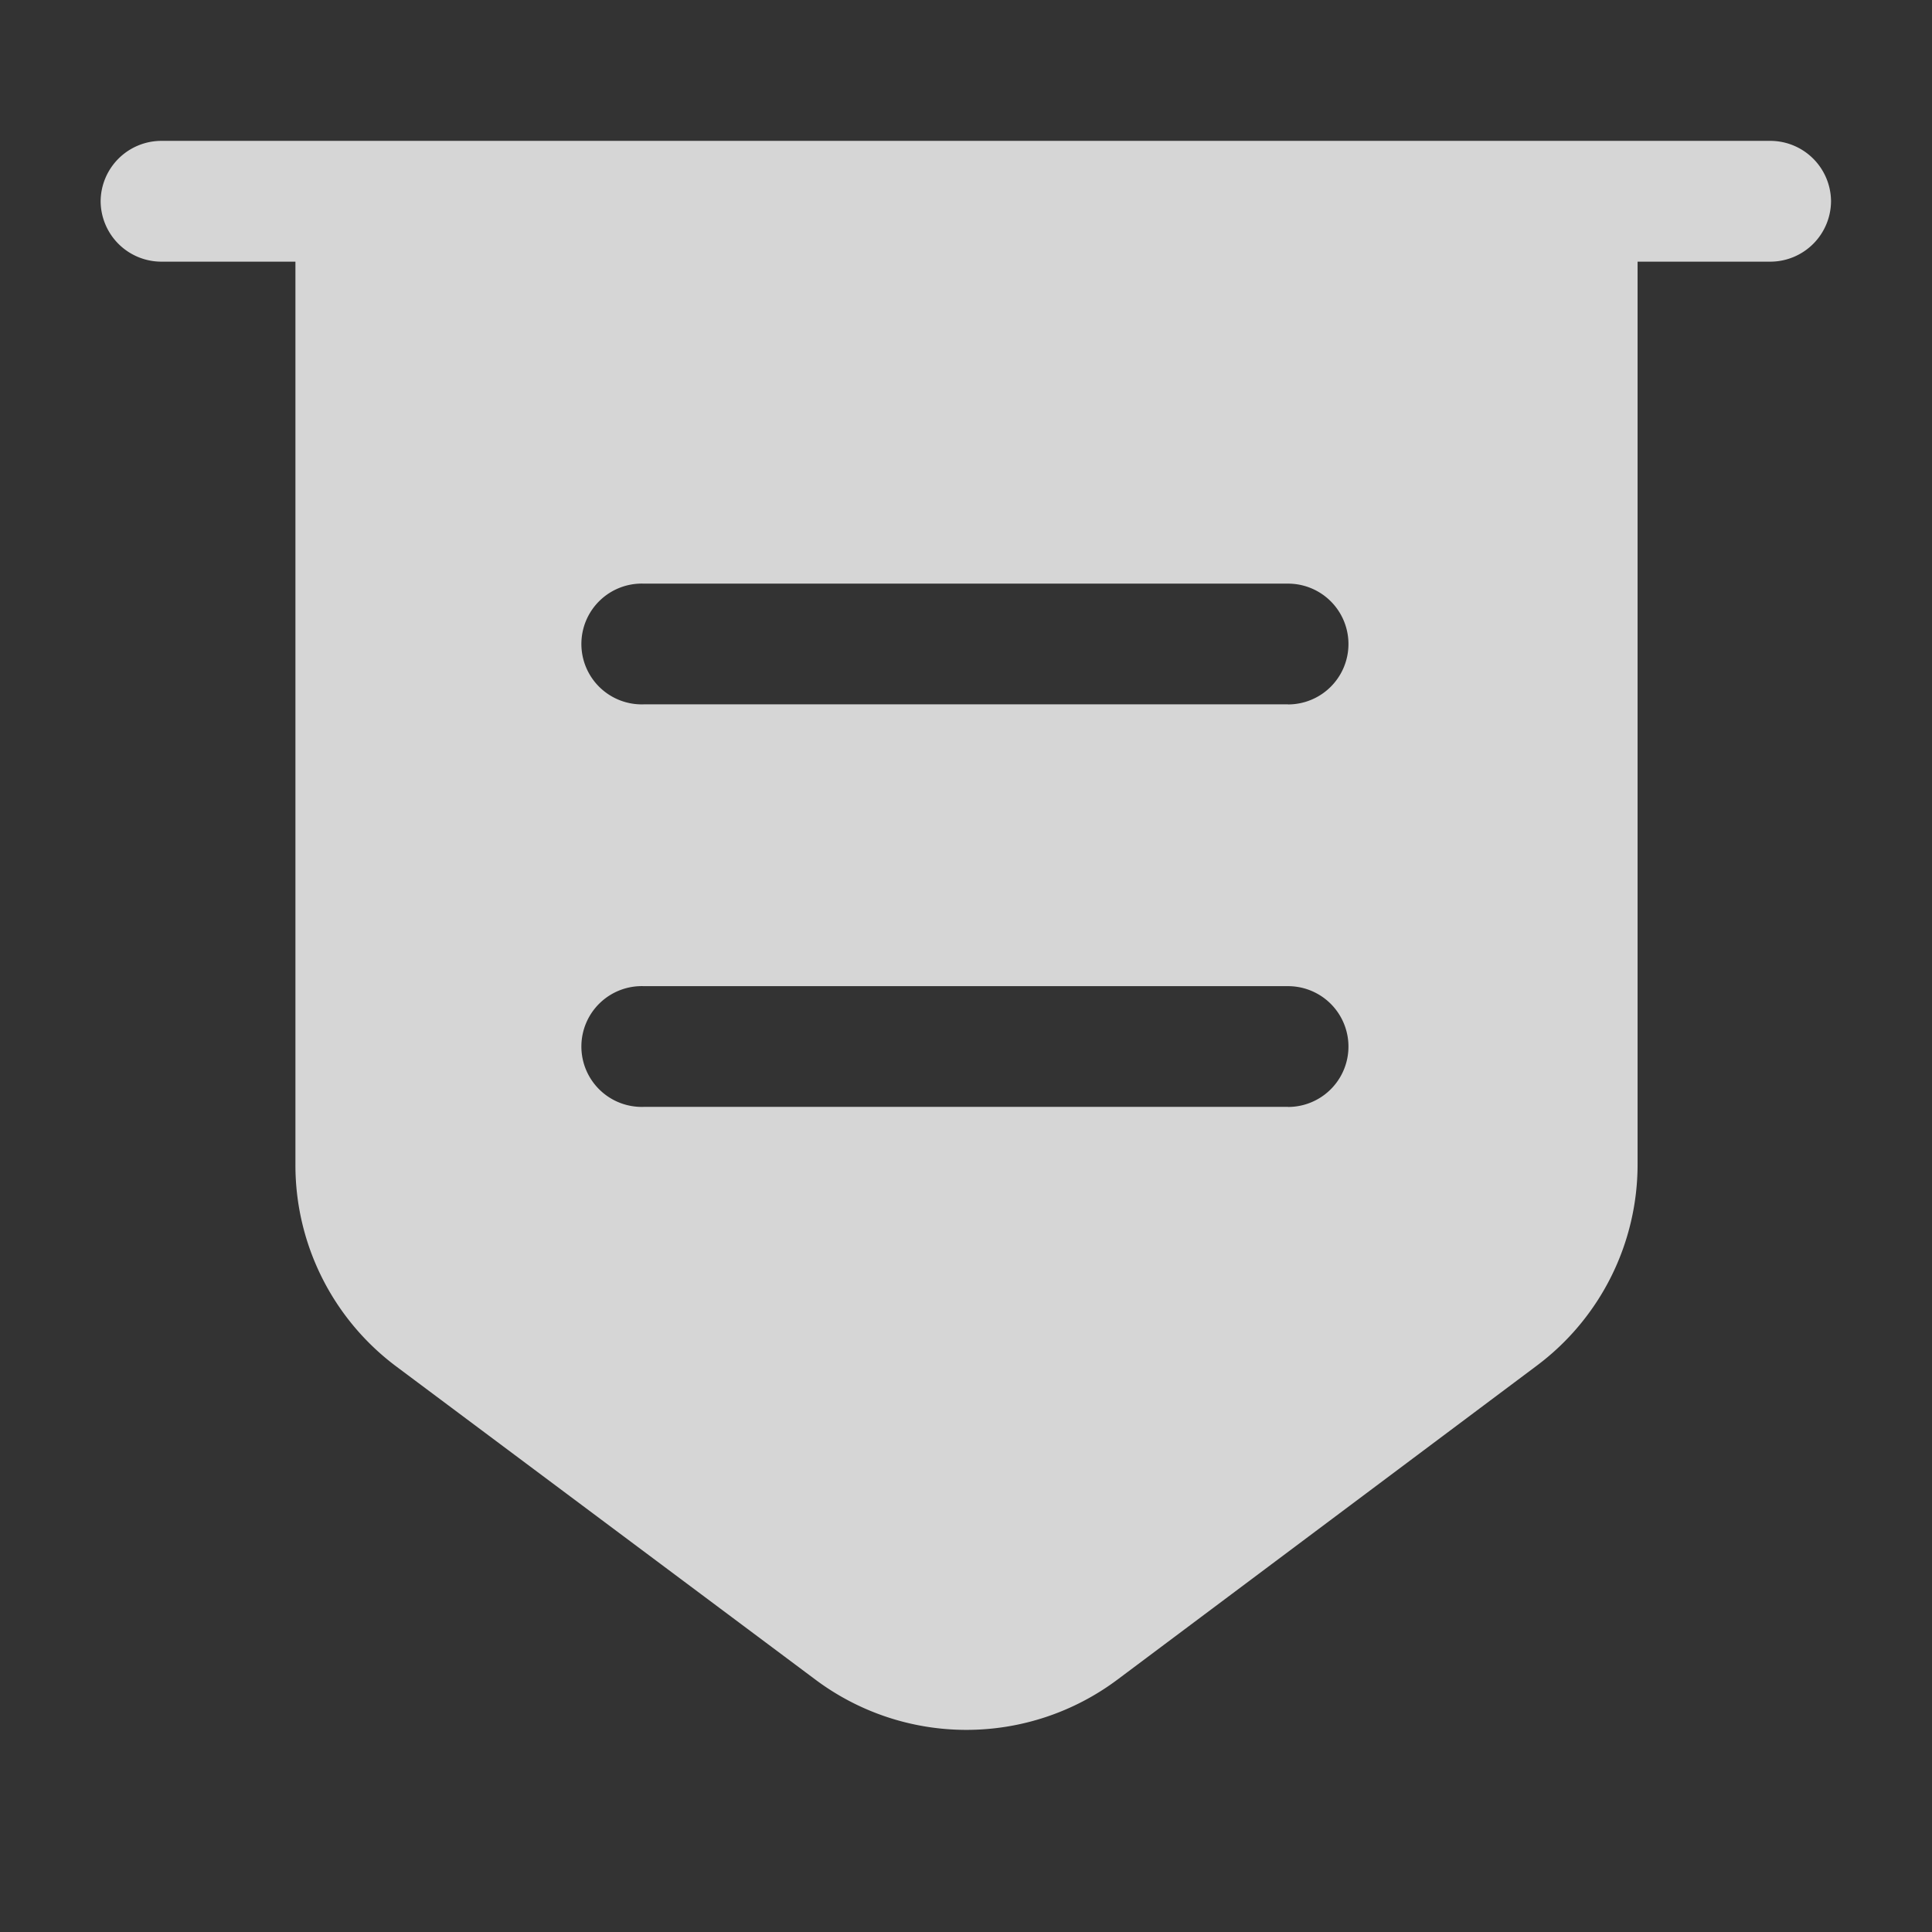
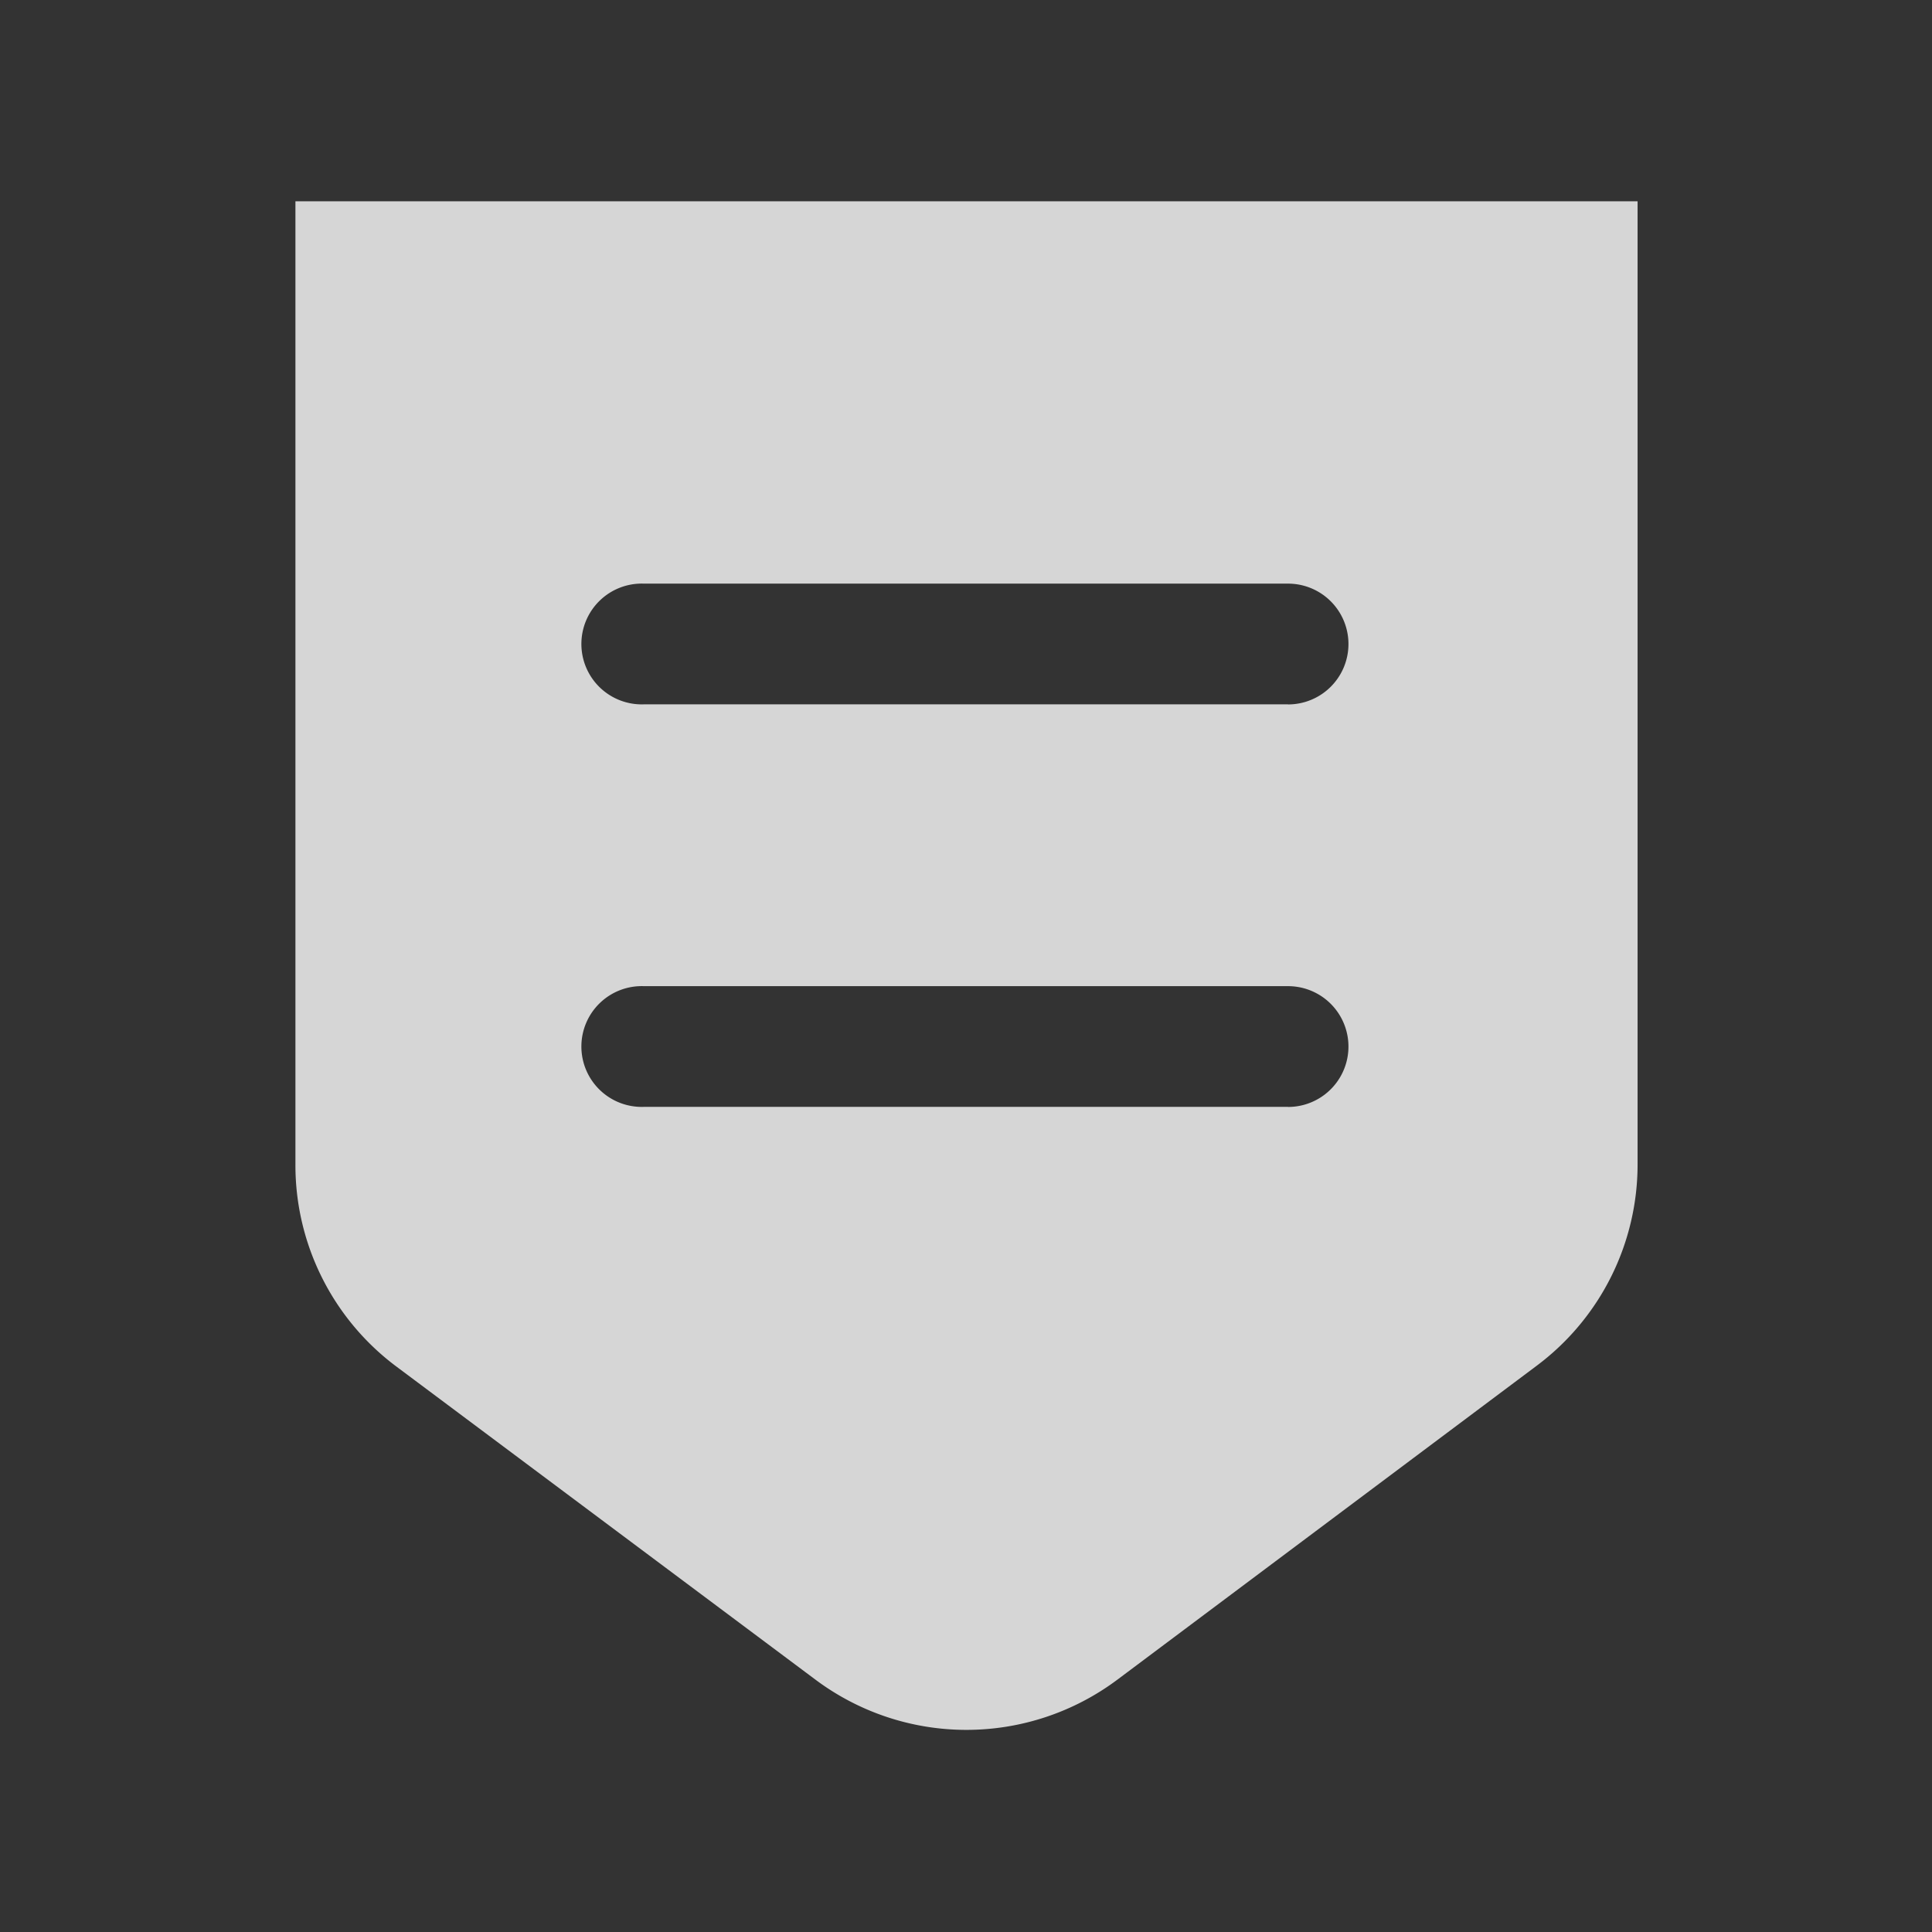
<svg xmlns="http://www.w3.org/2000/svg" width="23" height="23">
  <rect width="100%" height="100%" fill="#333333" stroke="none" />
  <g fill="#fff" opacity=".8">
-     <path d="M21.083 3.115H1.917a.724.724 0 01-.719-.719.724.724 0 01.719-.719h19.166a.724.724 0 01.715.719.724.724 0 01-.715.719z" />
    <path d="M3.517 2.396v11.471a2.991 2.991 0 001.2 2.4l4.991 3.729a3 3 0 003.594 0l4.993-3.738a2.991 2.991 0 001.2-2.4V2.396zm11.816 10.781H7.667a.719.719 0 110-1.437h7.667a.719.719 0 010 1.438zm0-4.792H7.667a.719.719 0 110-1.437h7.667a.719.719 0 010 1.438z" />
  </g>
</svg>